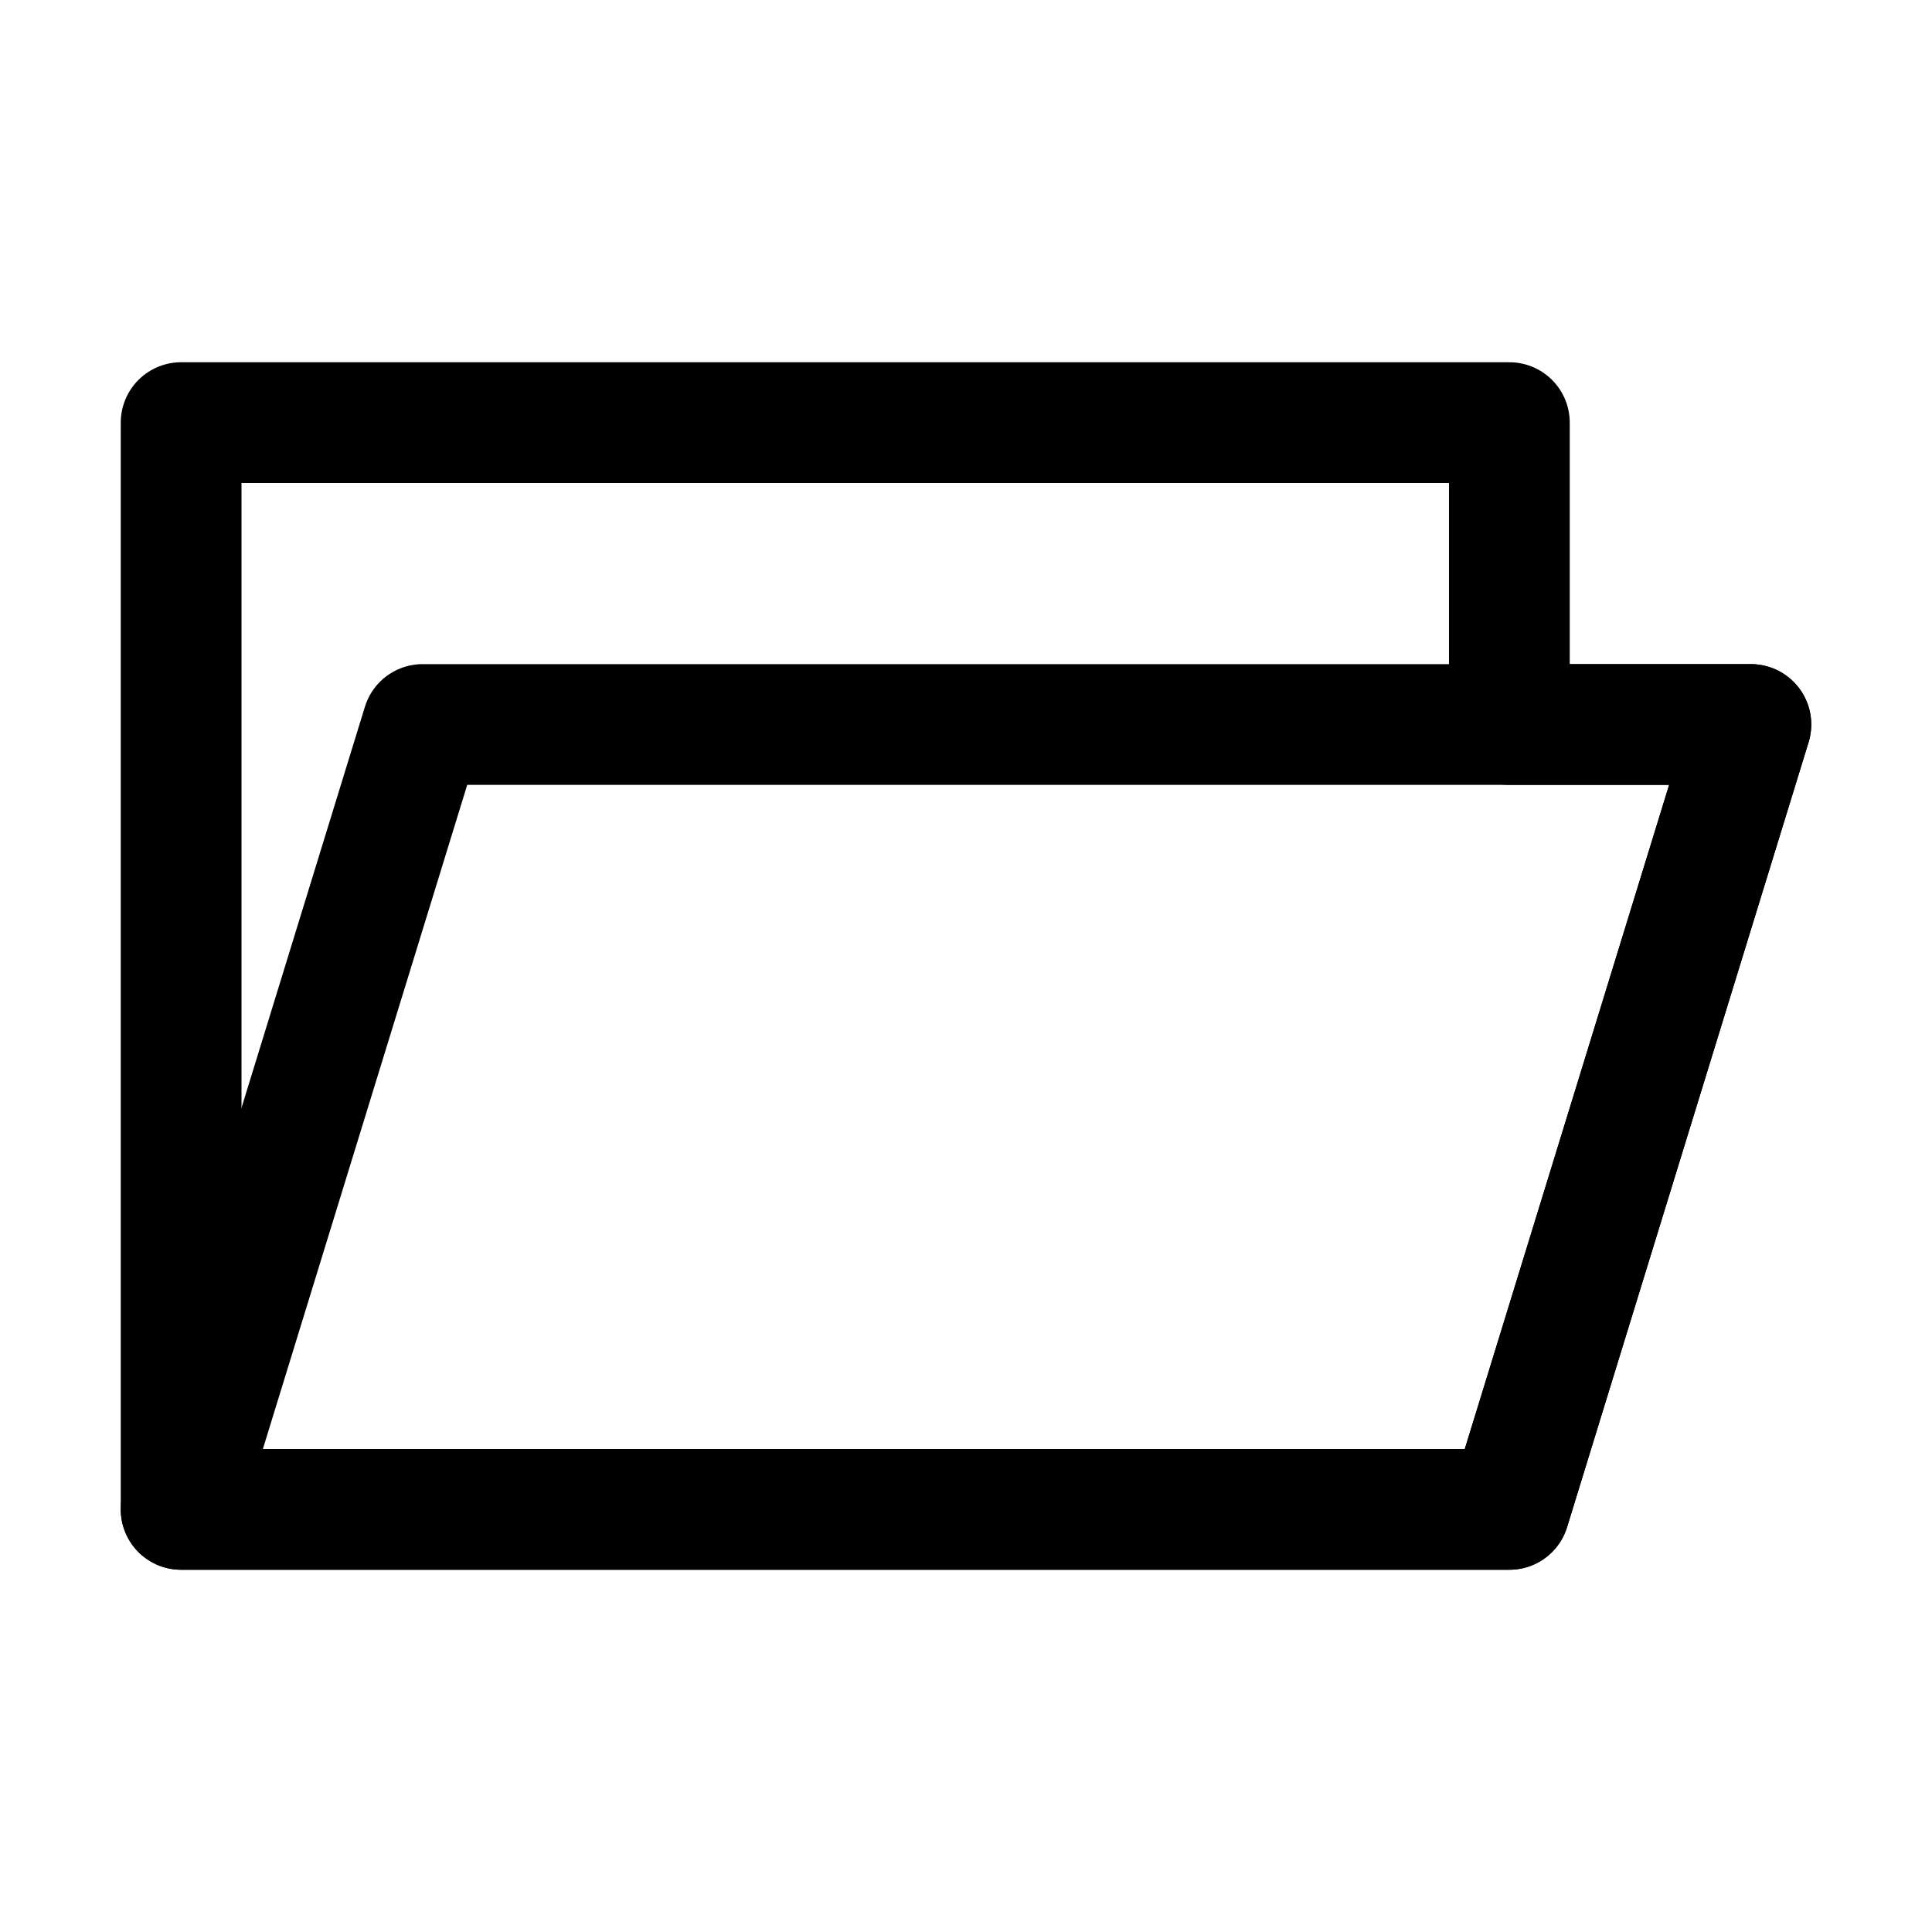
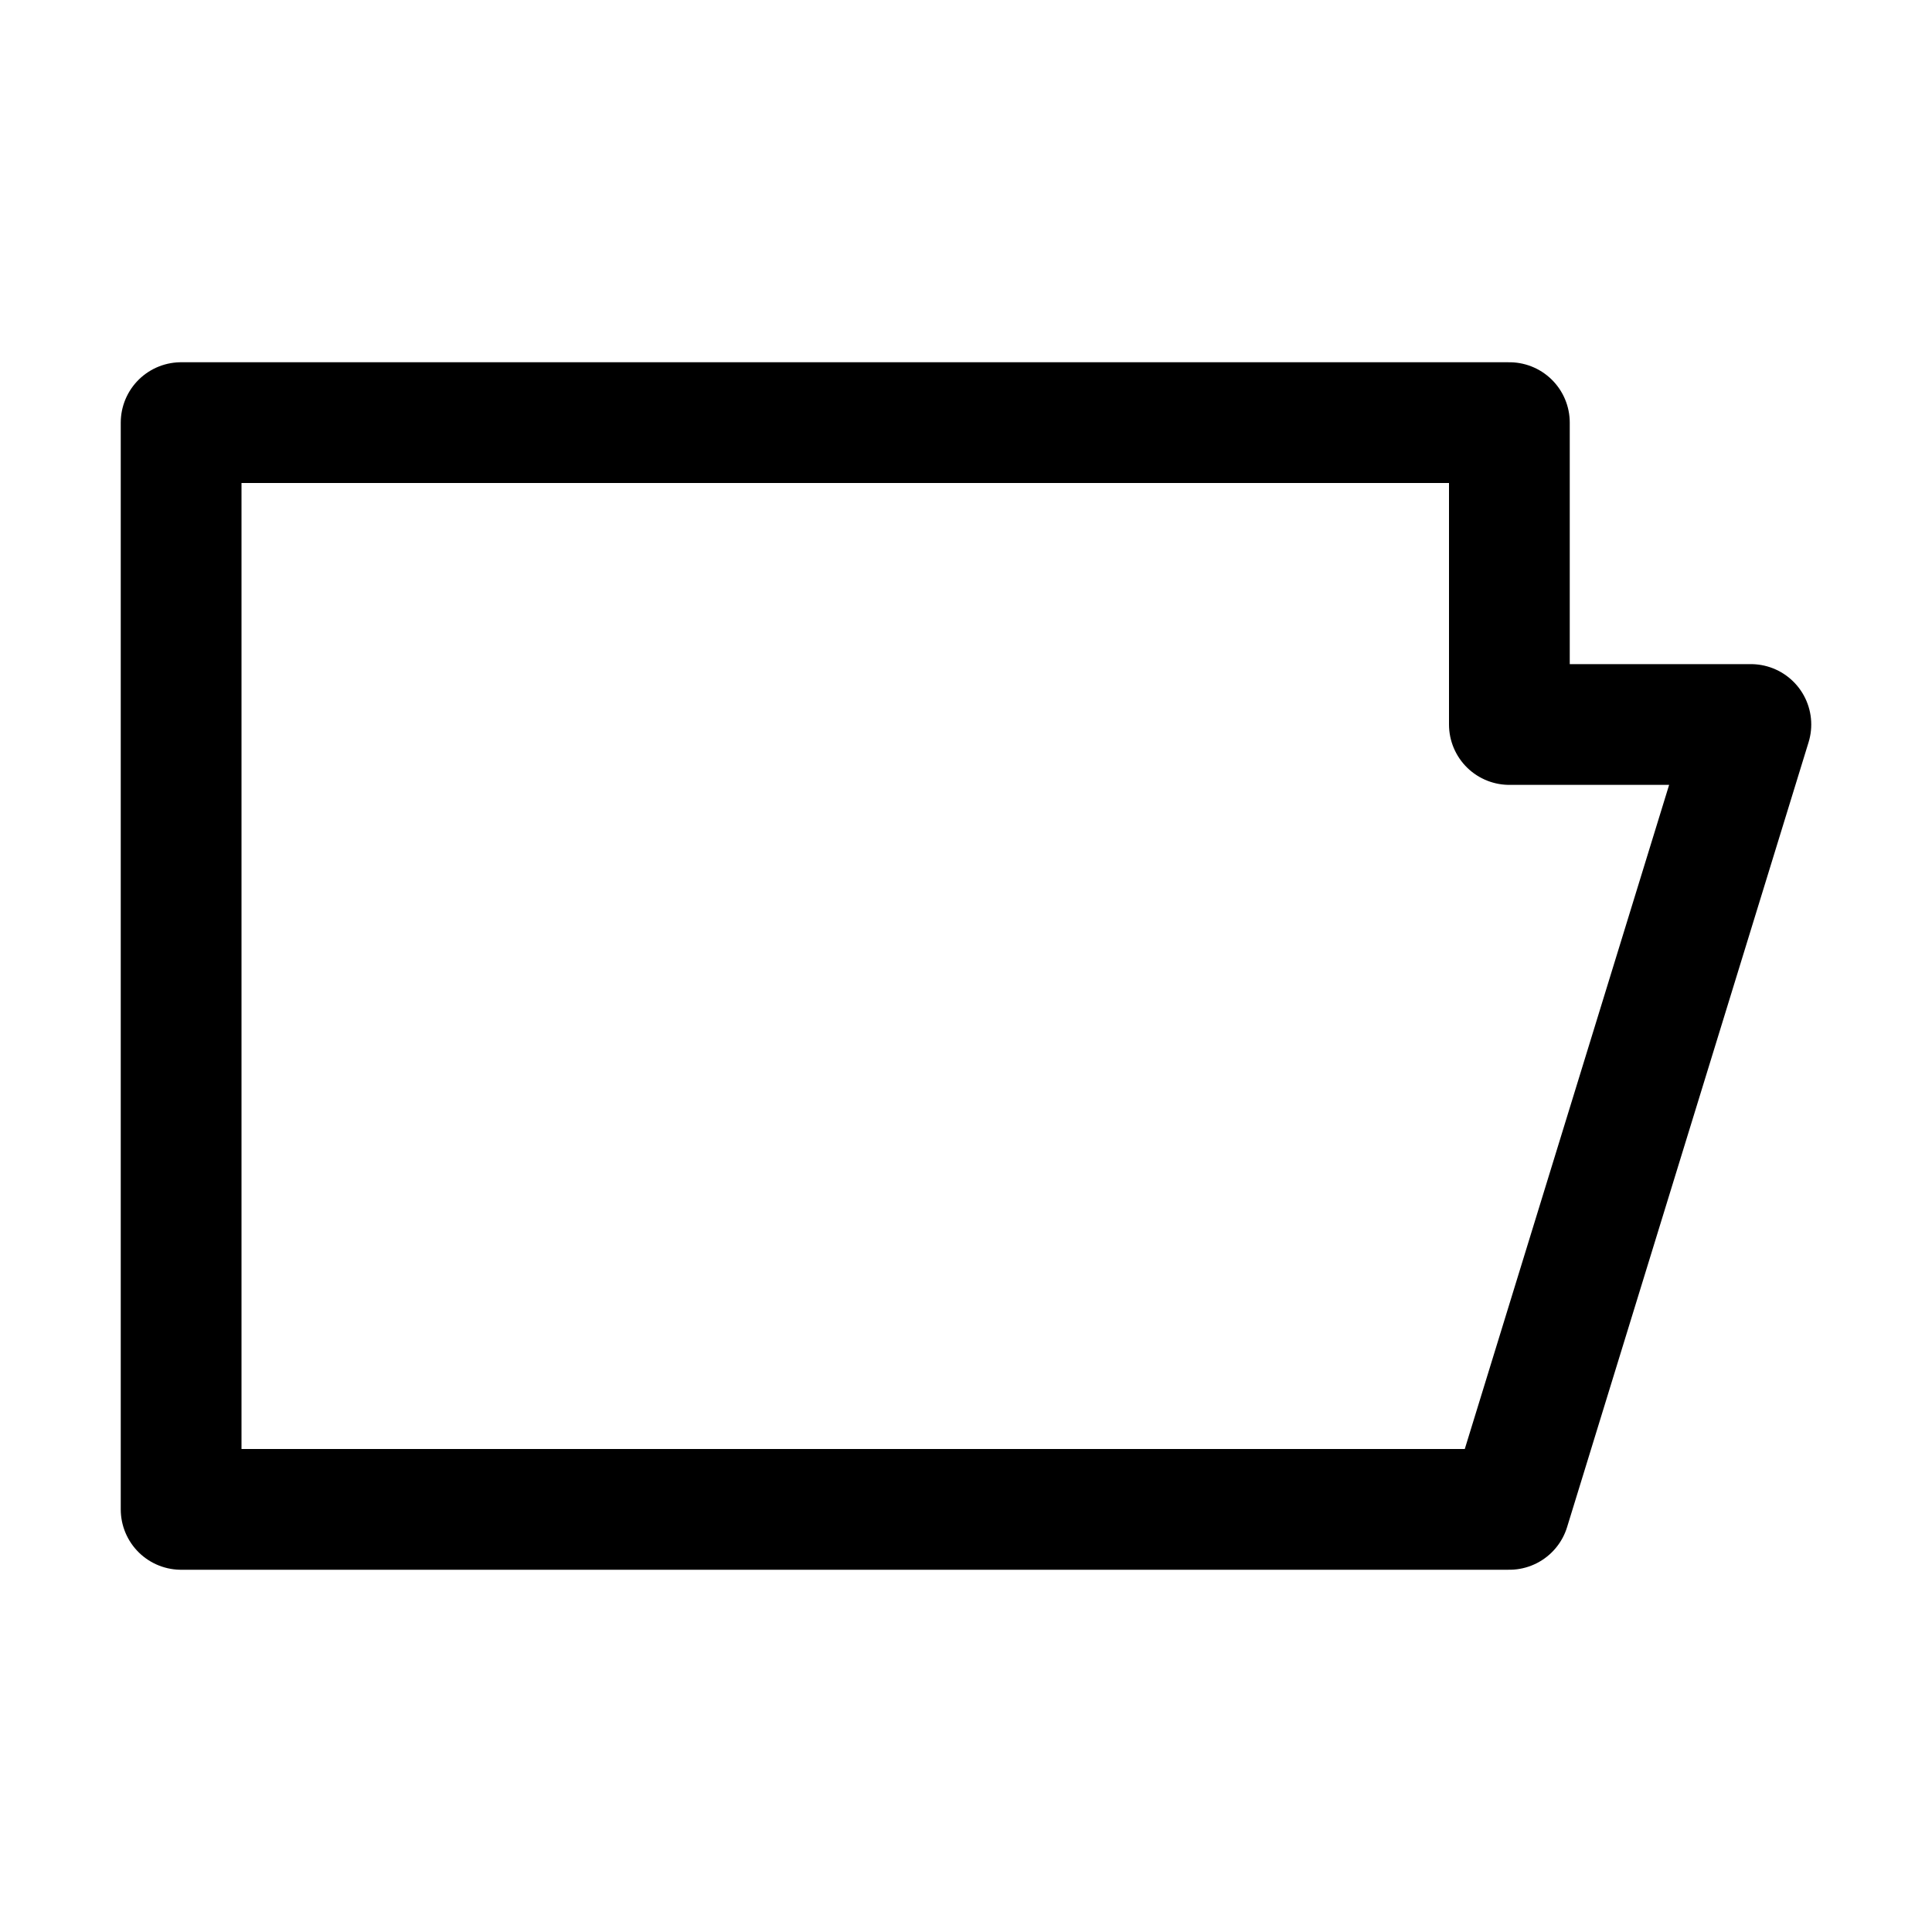
<svg xmlns="http://www.w3.org/2000/svg" width="800px" height="800px" viewBox="0 0 32 32">
  <defs>
    <style>.cls-1{fill:none;stroke:#000000;stroke-linecap:round;stroke-linejoin:round;stroke-width:2px;}</style>
  </defs>
  <title />
  <g id="folder">
    <polygon class="cls-1" points="25 12 25 7 3 7 3 25 25 25 29 12 25 12" />
-     <polygon class="cls-1" points="25 25 3 25 7 12 29 12 25 25" />
  </g>
</svg>